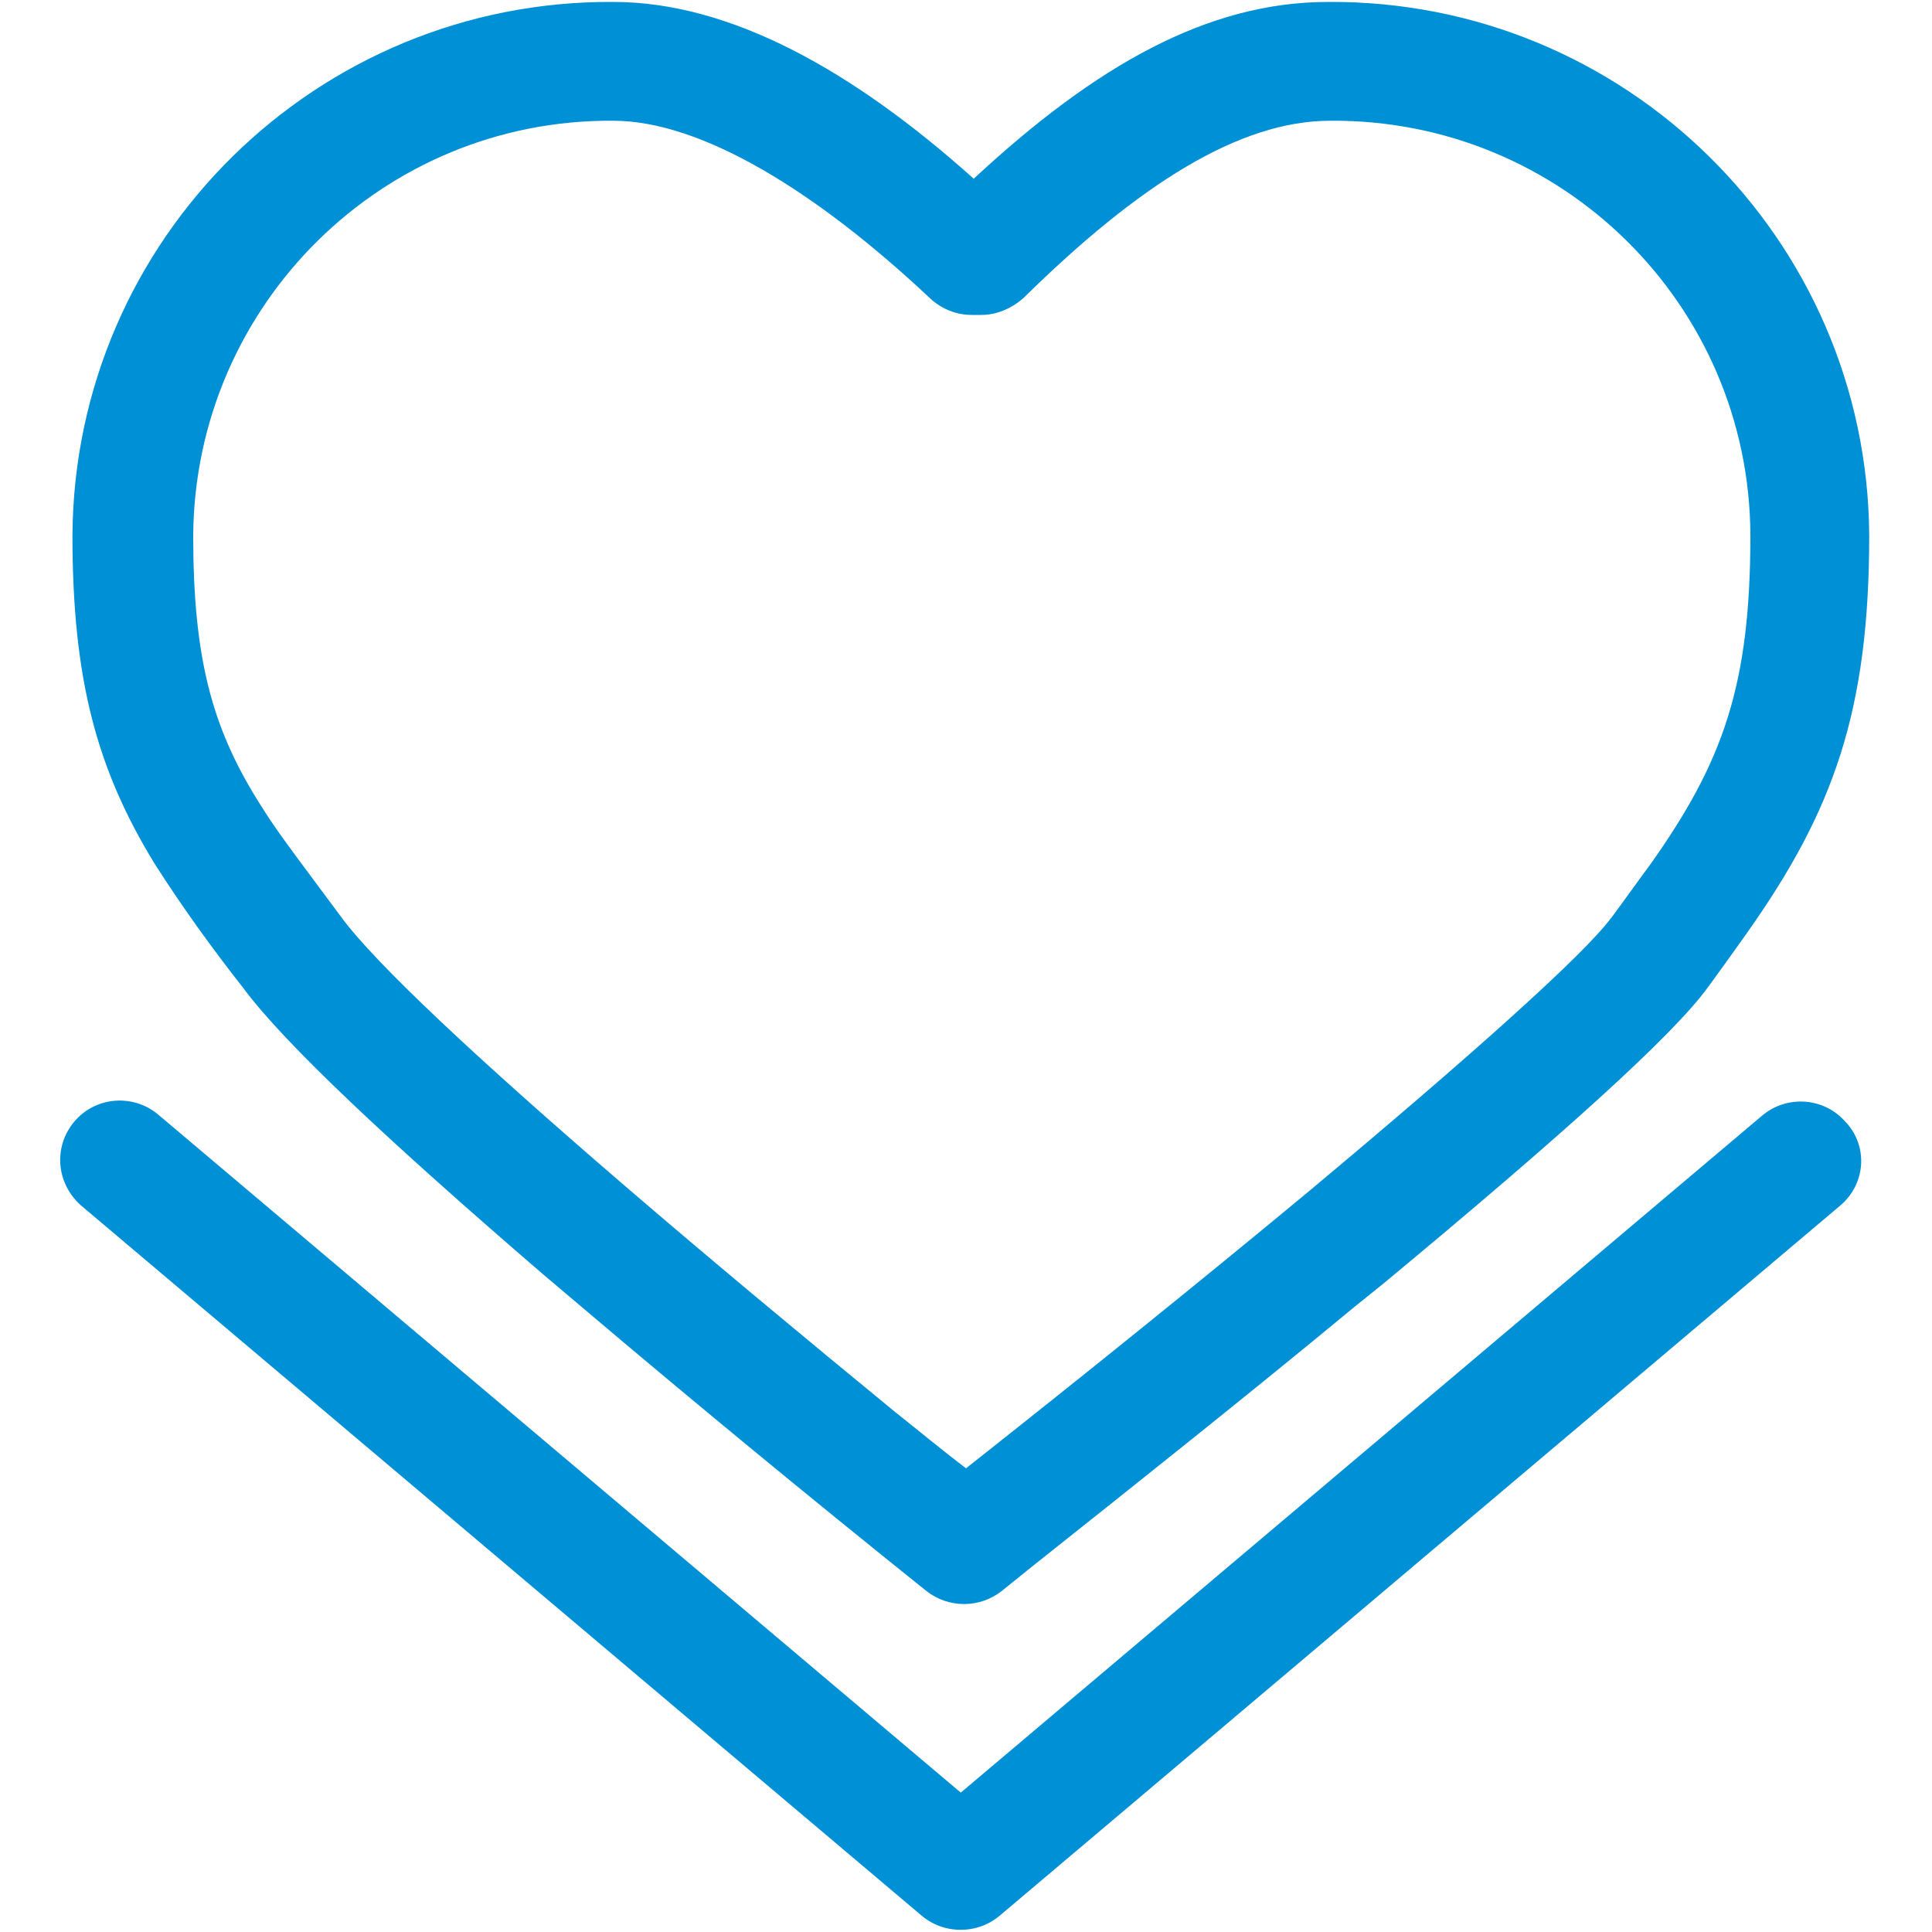
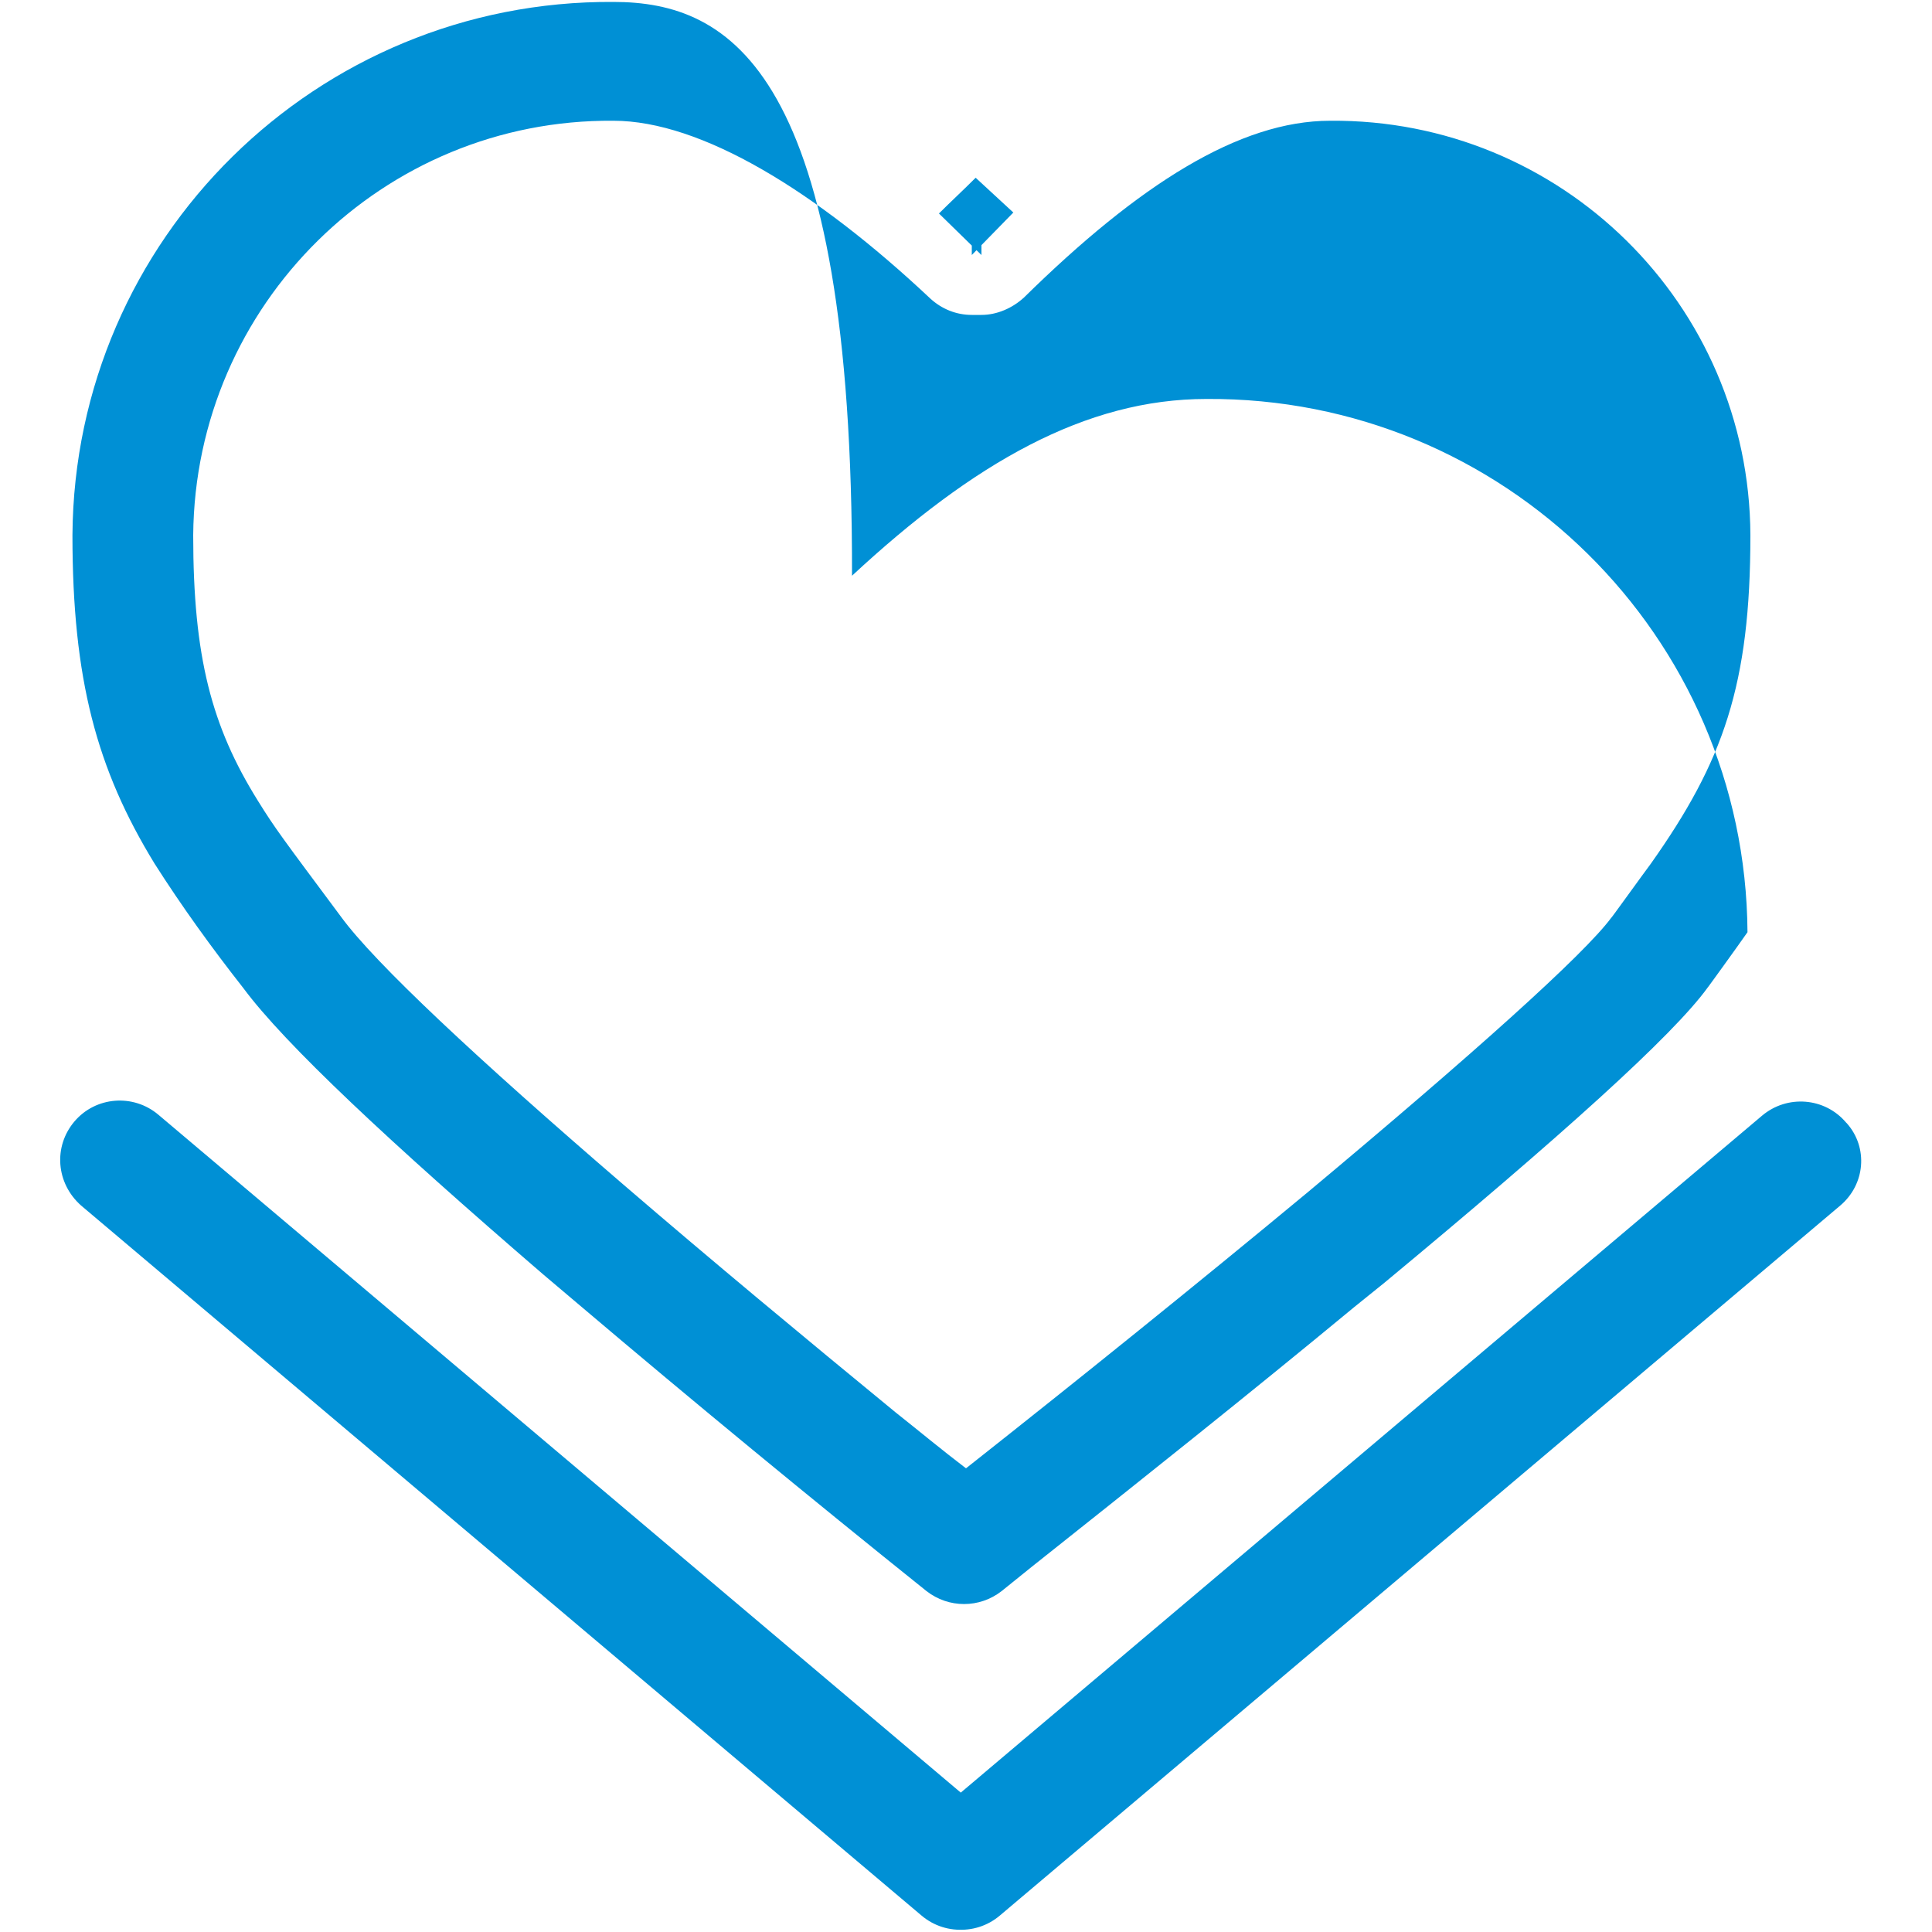
<svg xmlns="http://www.w3.org/2000/svg" version="1.1" id="图层_1" x="0px" y="0px" viewBox="0 0 200 200" style="enable-background:new 0 0 200 200;" xml:space="preserve">
  <style type="text/css">
	.st0{fill:#0090D5;}
</style>
-   <path class="st0" d="M182.4,115.5l-87,73.5c-2.6,2.2-2.9,6-0.7,8.5c0,0,0,0,0.1,0.1c2.2,2.6,6.1,2.9,8.7,0.7l87-73.5  c2.6-2.2,2.9-6,0.7-8.5c0,0,0,0-0.1-0.1C188.9,113.6,185,113.3,182.4,115.5z M8.4,124.8l87,73.5c2.6,2.2,6.5,1.9,8.7-0.7  c2.2-2.5,1.9-6.4-0.6-8.6c0,0,0,0-0.1-0.1l-87-73.5c-2.6-2.2-6.5-1.9-8.7,0.7C5.5,118.7,5.8,122.5,8.4,124.8  C8.3,124.7,8.4,124.8,8.4,124.8z M92.7,146.2c-9.5-7.8-18.9-15.6-28.2-23.6c-15.1-13-25.7-22.9-29.2-27.7c-6.1-8.2-6.8-9.1-8.6-12  c-4.8-7.7-6.7-14.9-6.7-27.5c0.2-23.9,19.7-43.1,43.5-42.9c9.1,0,21,7.3,32.8,18.4c1.2,1.1,2.7,1.7,4.3,1.7h1c1.6,0,3.2-0.7,4.4-1.8  c11.9-11.7,22.3-18.3,31.7-18.3c23.9-0.2,43.4,19,43.5,42.9c0,15.5-2.8,23.4-10.3,34c-0.9,1.2-4.2,5.8-4.1,5.6  c-2.8,3.8-14.4,14.2-31.4,28.4c-11.7,9.7-23.5,19.2-35.4,28.6C97.5,150.1,95.1,148.1,92.7,146.2L92.7,146.2z M63.5,0.2  C32.8,0,7.7,24.7,7.5,55.4c0,14.9,2.5,24.2,8.5,34c2.8,4.4,5.9,8.7,9.2,12.9c4.3,5.8,15.1,15.9,31,29.6c1.3,1.1,2.6,2.2,3.9,3.3  c11.8,10,23.7,19.8,35.8,29.5c2.3,1.8,5.5,1.8,7.8,0l3.1-2.5c11.2-8.9,22.4-17.8,33.4-26.9l3.1-2.5c18.2-15.1,29.9-25.6,33.5-30.6  c-0.2,0.3,3.2-4.4,4.1-5.7c8.9-12.6,12.6-22.9,12.6-41.1c-0.2-30.7-25.3-55.4-56-55.2c-12.5,0-24.1,6.6-36.7,18.3  C88.3,7.3,75.6,0.2,63.5,0.2L63.5,0.2z M97.2,22.1l4.4,4.3v-6.1h-1v6.1l4.3-4.4c-1.3-1.2-2.6-2.4-3.9-3.6  C99.7,19.7,98.4,20.9,97.2,22.1L97.2,22.1z" />
+   <path class="st0" d="M182.4,115.5l-87,73.5c-2.6,2.2-2.9,6-0.7,8.5c0,0,0,0,0.1,0.1c2.2,2.6,6.1,2.9,8.7,0.7l87-73.5  c2.6-2.2,2.9-6,0.7-8.5c0,0,0,0-0.1-0.1C188.9,113.6,185,113.3,182.4,115.5z M8.4,124.8l87,73.5c2.6,2.2,6.5,1.9,8.7-0.7  c2.2-2.5,1.9-6.4-0.6-8.6c0,0,0,0-0.1-0.1l-87-73.5c-2.6-2.2-6.5-1.9-8.7,0.7C5.5,118.7,5.8,122.5,8.4,124.8  C8.3,124.7,8.4,124.8,8.4,124.8z M92.7,146.2c-9.5-7.8-18.9-15.6-28.2-23.6c-15.1-13-25.7-22.9-29.2-27.7c-6.1-8.2-6.8-9.1-8.6-12  c-4.8-7.7-6.7-14.9-6.7-27.5c0.2-23.9,19.7-43.1,43.5-42.9c9.1,0,21,7.3,32.8,18.4c1.2,1.1,2.7,1.7,4.3,1.7h1c1.6,0,3.2-0.7,4.4-1.8  c11.9-11.7,22.3-18.3,31.7-18.3c23.9-0.2,43.4,19,43.5,42.9c0,15.5-2.8,23.4-10.3,34c-0.9,1.2-4.2,5.8-4.1,5.6  c-2.8,3.8-14.4,14.2-31.4,28.4c-11.7,9.7-23.5,19.2-35.4,28.6C97.5,150.1,95.1,148.1,92.7,146.2L92.7,146.2z M63.5,0.2  C32.8,0,7.7,24.7,7.5,55.4c0,14.9,2.5,24.2,8.5,34c2.8,4.4,5.9,8.7,9.2,12.9c4.3,5.8,15.1,15.9,31,29.6c1.3,1.1,2.6,2.2,3.9,3.3  c11.8,10,23.7,19.8,35.8,29.5c2.3,1.8,5.5,1.8,7.8,0l3.1-2.5c11.2-8.9,22.4-17.8,33.4-26.9l3.1-2.5c18.2-15.1,29.9-25.6,33.5-30.6  c-0.2,0.3,3.2-4.4,4.1-5.7c-0.2-30.7-25.3-55.4-56-55.2c-12.5,0-24.1,6.6-36.7,18.3  C88.3,7.3,75.6,0.2,63.5,0.2L63.5,0.2z M97.2,22.1l4.4,4.3v-6.1h-1v6.1l4.3-4.4c-1.3-1.2-2.6-2.4-3.9-3.6  C99.7,19.7,98.4,20.9,97.2,22.1L97.2,22.1z" />
</svg>